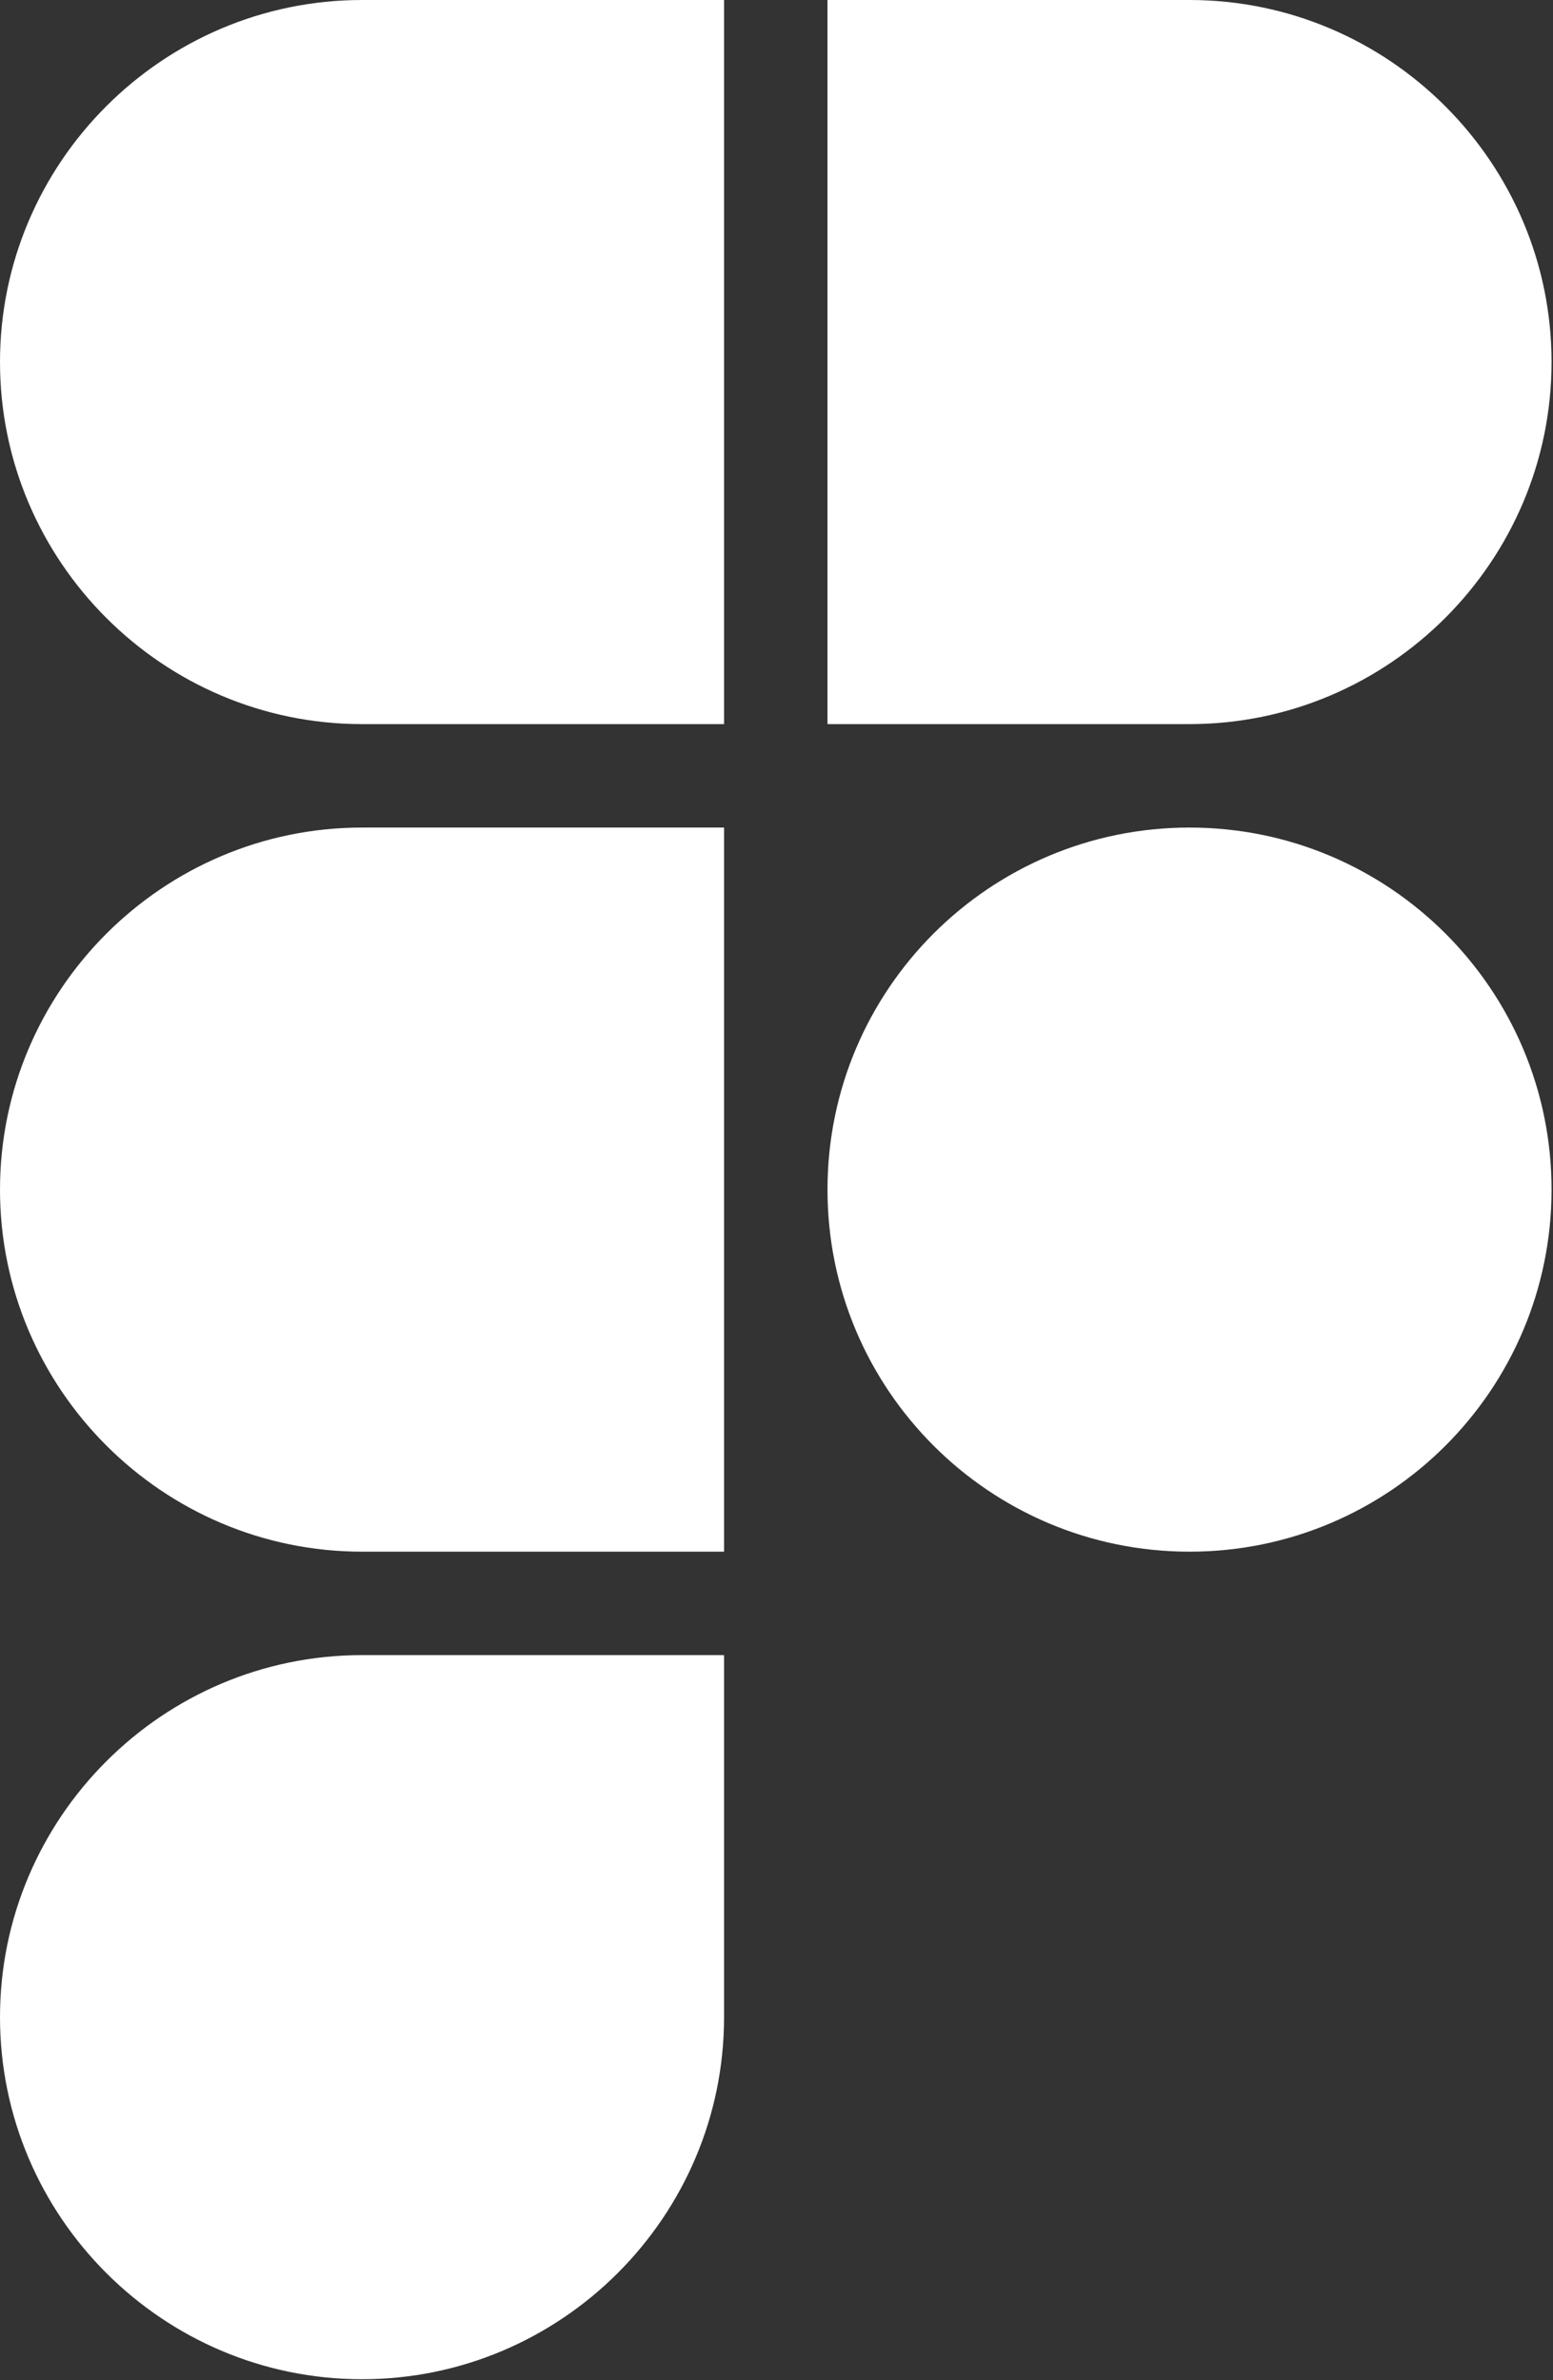
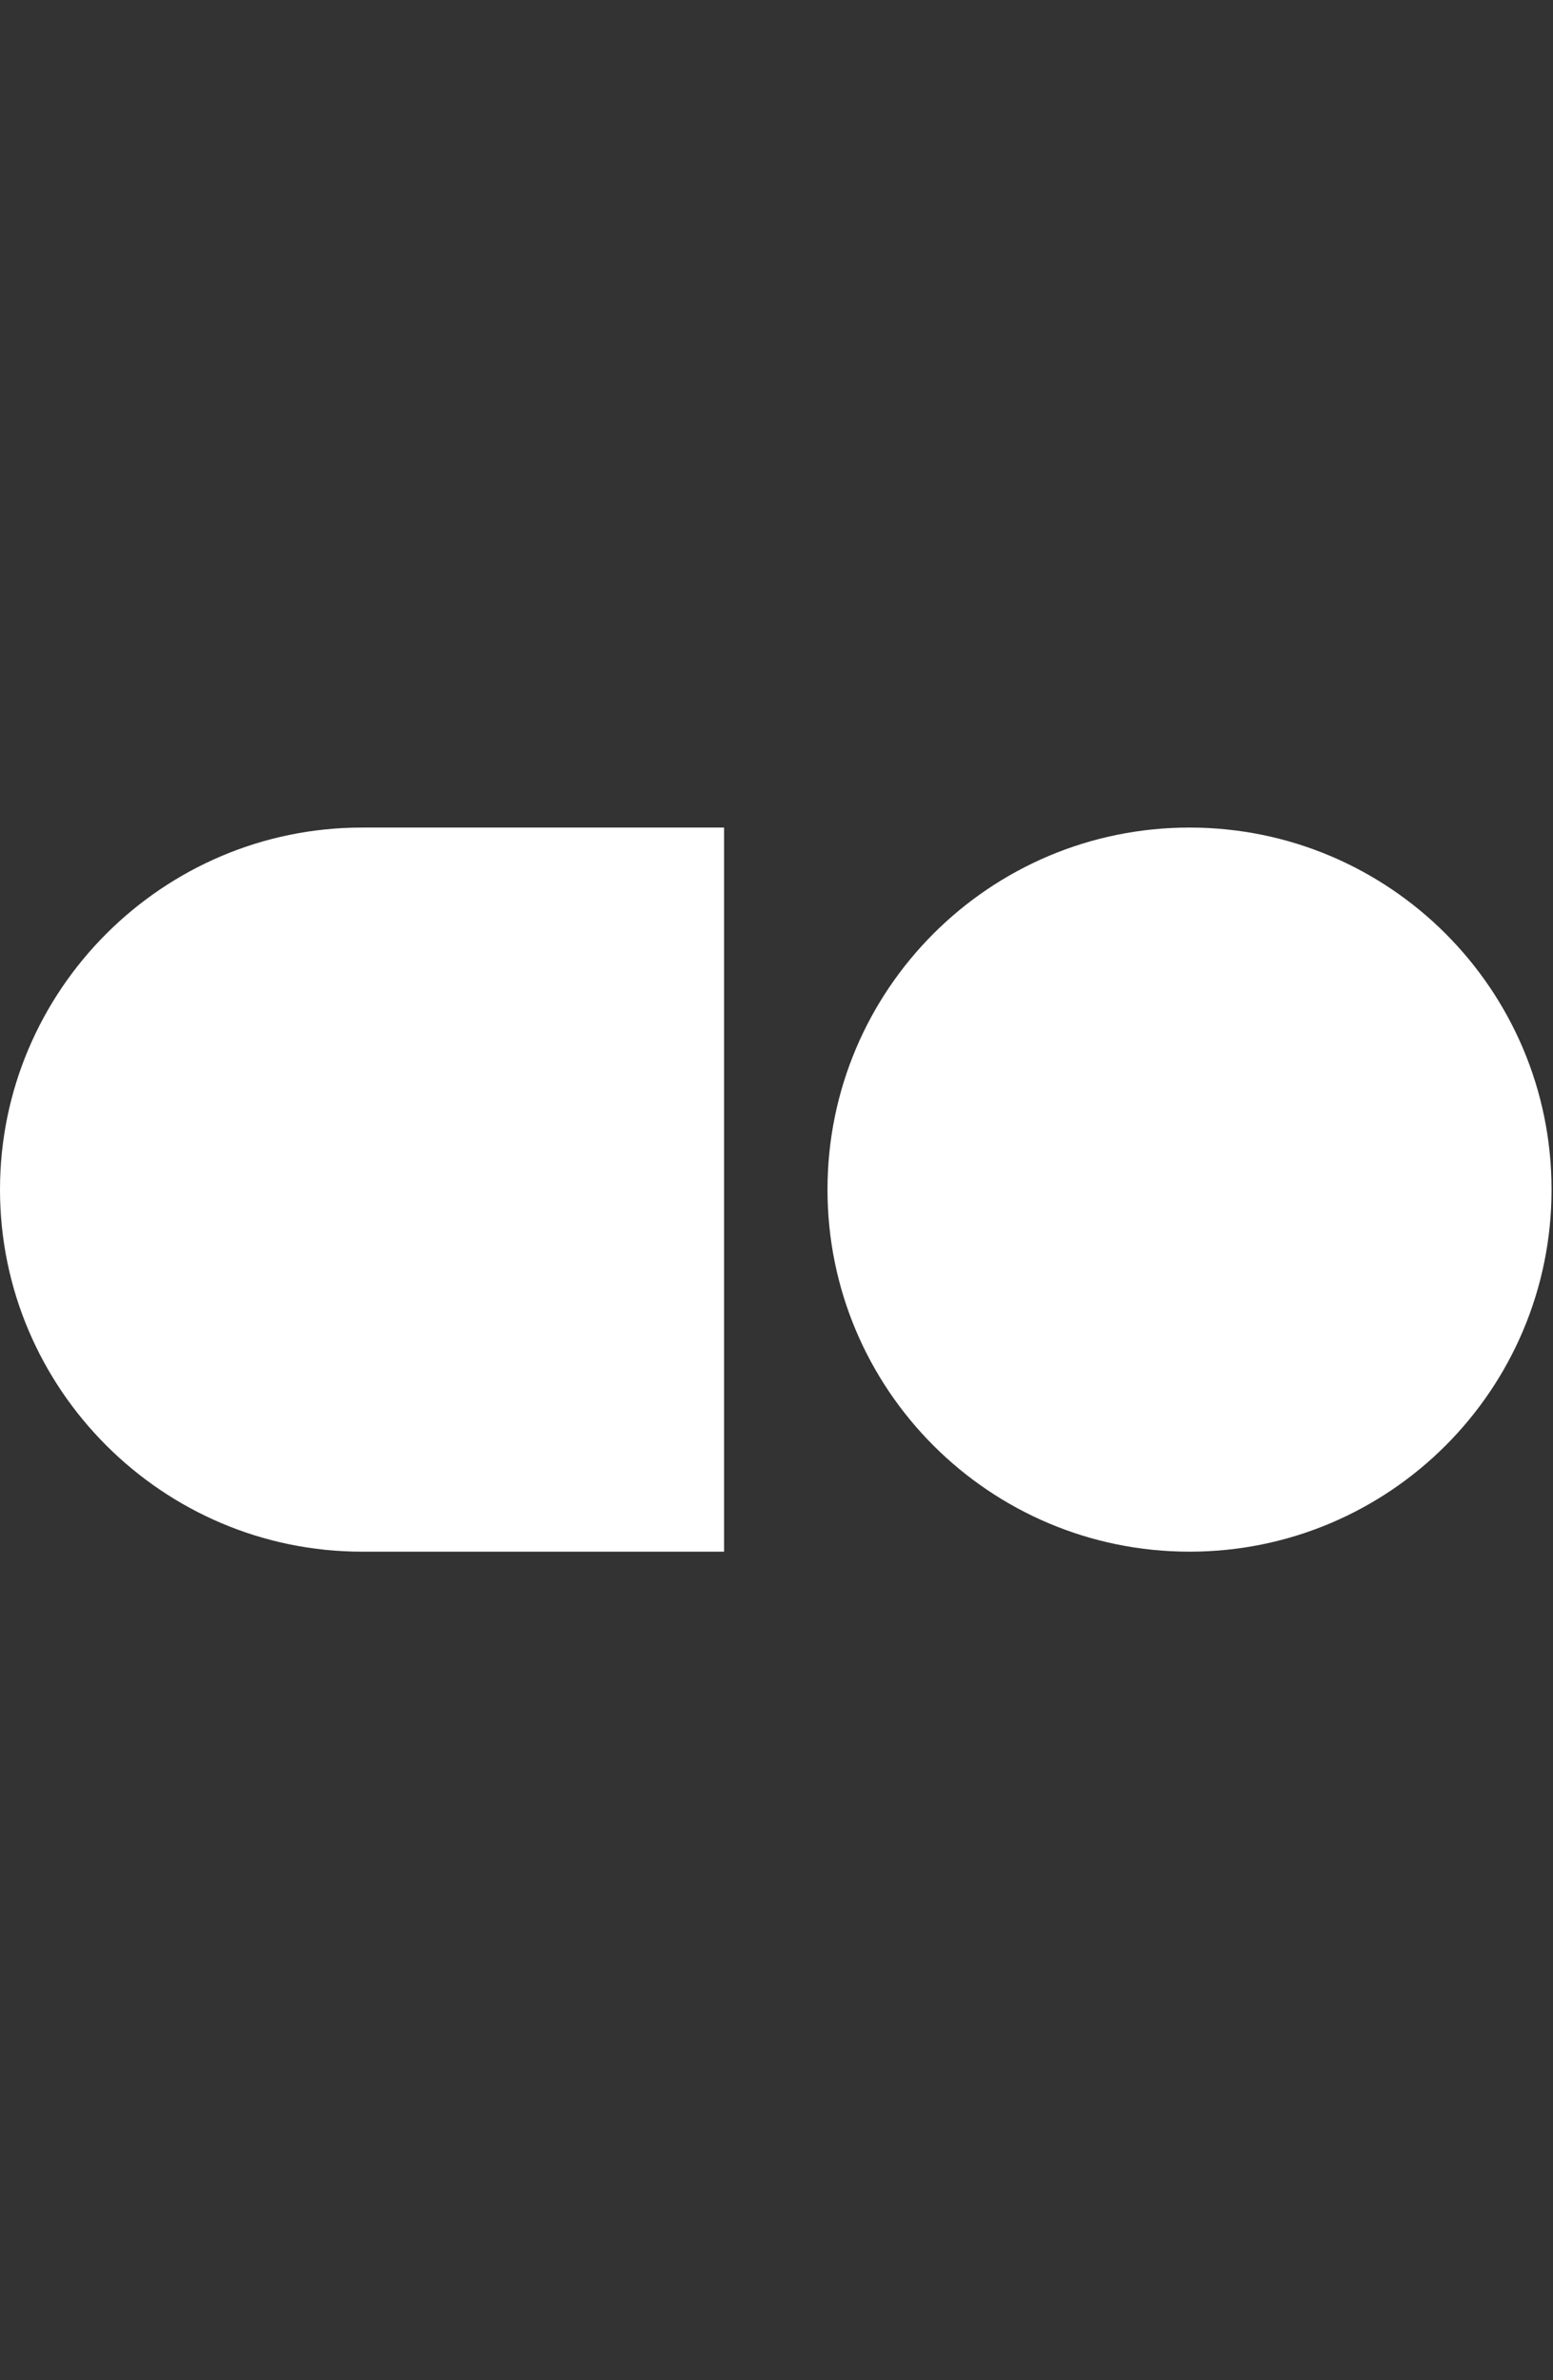
<svg xmlns="http://www.w3.org/2000/svg" width="430" height="659" viewBox="0 0 430 659" fill="none">
  <rect x="0" y="0" width="430" height="659" fill="#333333" stroke="none" />
-   <path d="M200.48 0V200.48H100.24C45.036 200.48 0 155.444 0 100.24C0 45.036 45.036 0 100.24 0H200.48Z" fill="white" />
  <path d="M200.48 229.12V429.6H100.24C45.036 429.6 0 384.564 0 329.36C0 274.156 45.036 229.12 100.24 229.12H200.48Z" fill="white" />
-   <path d="M200.48 458.24V558.48C200.48 613.684 155.444 658.72 100.24 658.72C45.036 658.72 0 613.684 0 558.48C0 503.276 45.036 458.24 100.24 458.24H200.48Z" fill="white" />
-   <path d="M429.6 100.24C429.6 155.444 384.564 200.48 329.36 200.48H229.12V0H329.36C384.564 0 429.6 45.036 429.6 100.24Z" fill="white" />
  <path d="M329.36 429.6C384.721 429.6 429.6 384.721 429.6 329.36C429.6 273.999 384.721 229.12 329.36 229.12C273.999 229.12 229.12 273.999 229.12 329.36C229.12 384.721 273.999 429.6 329.36 429.6Z" fill="white" />
</svg>